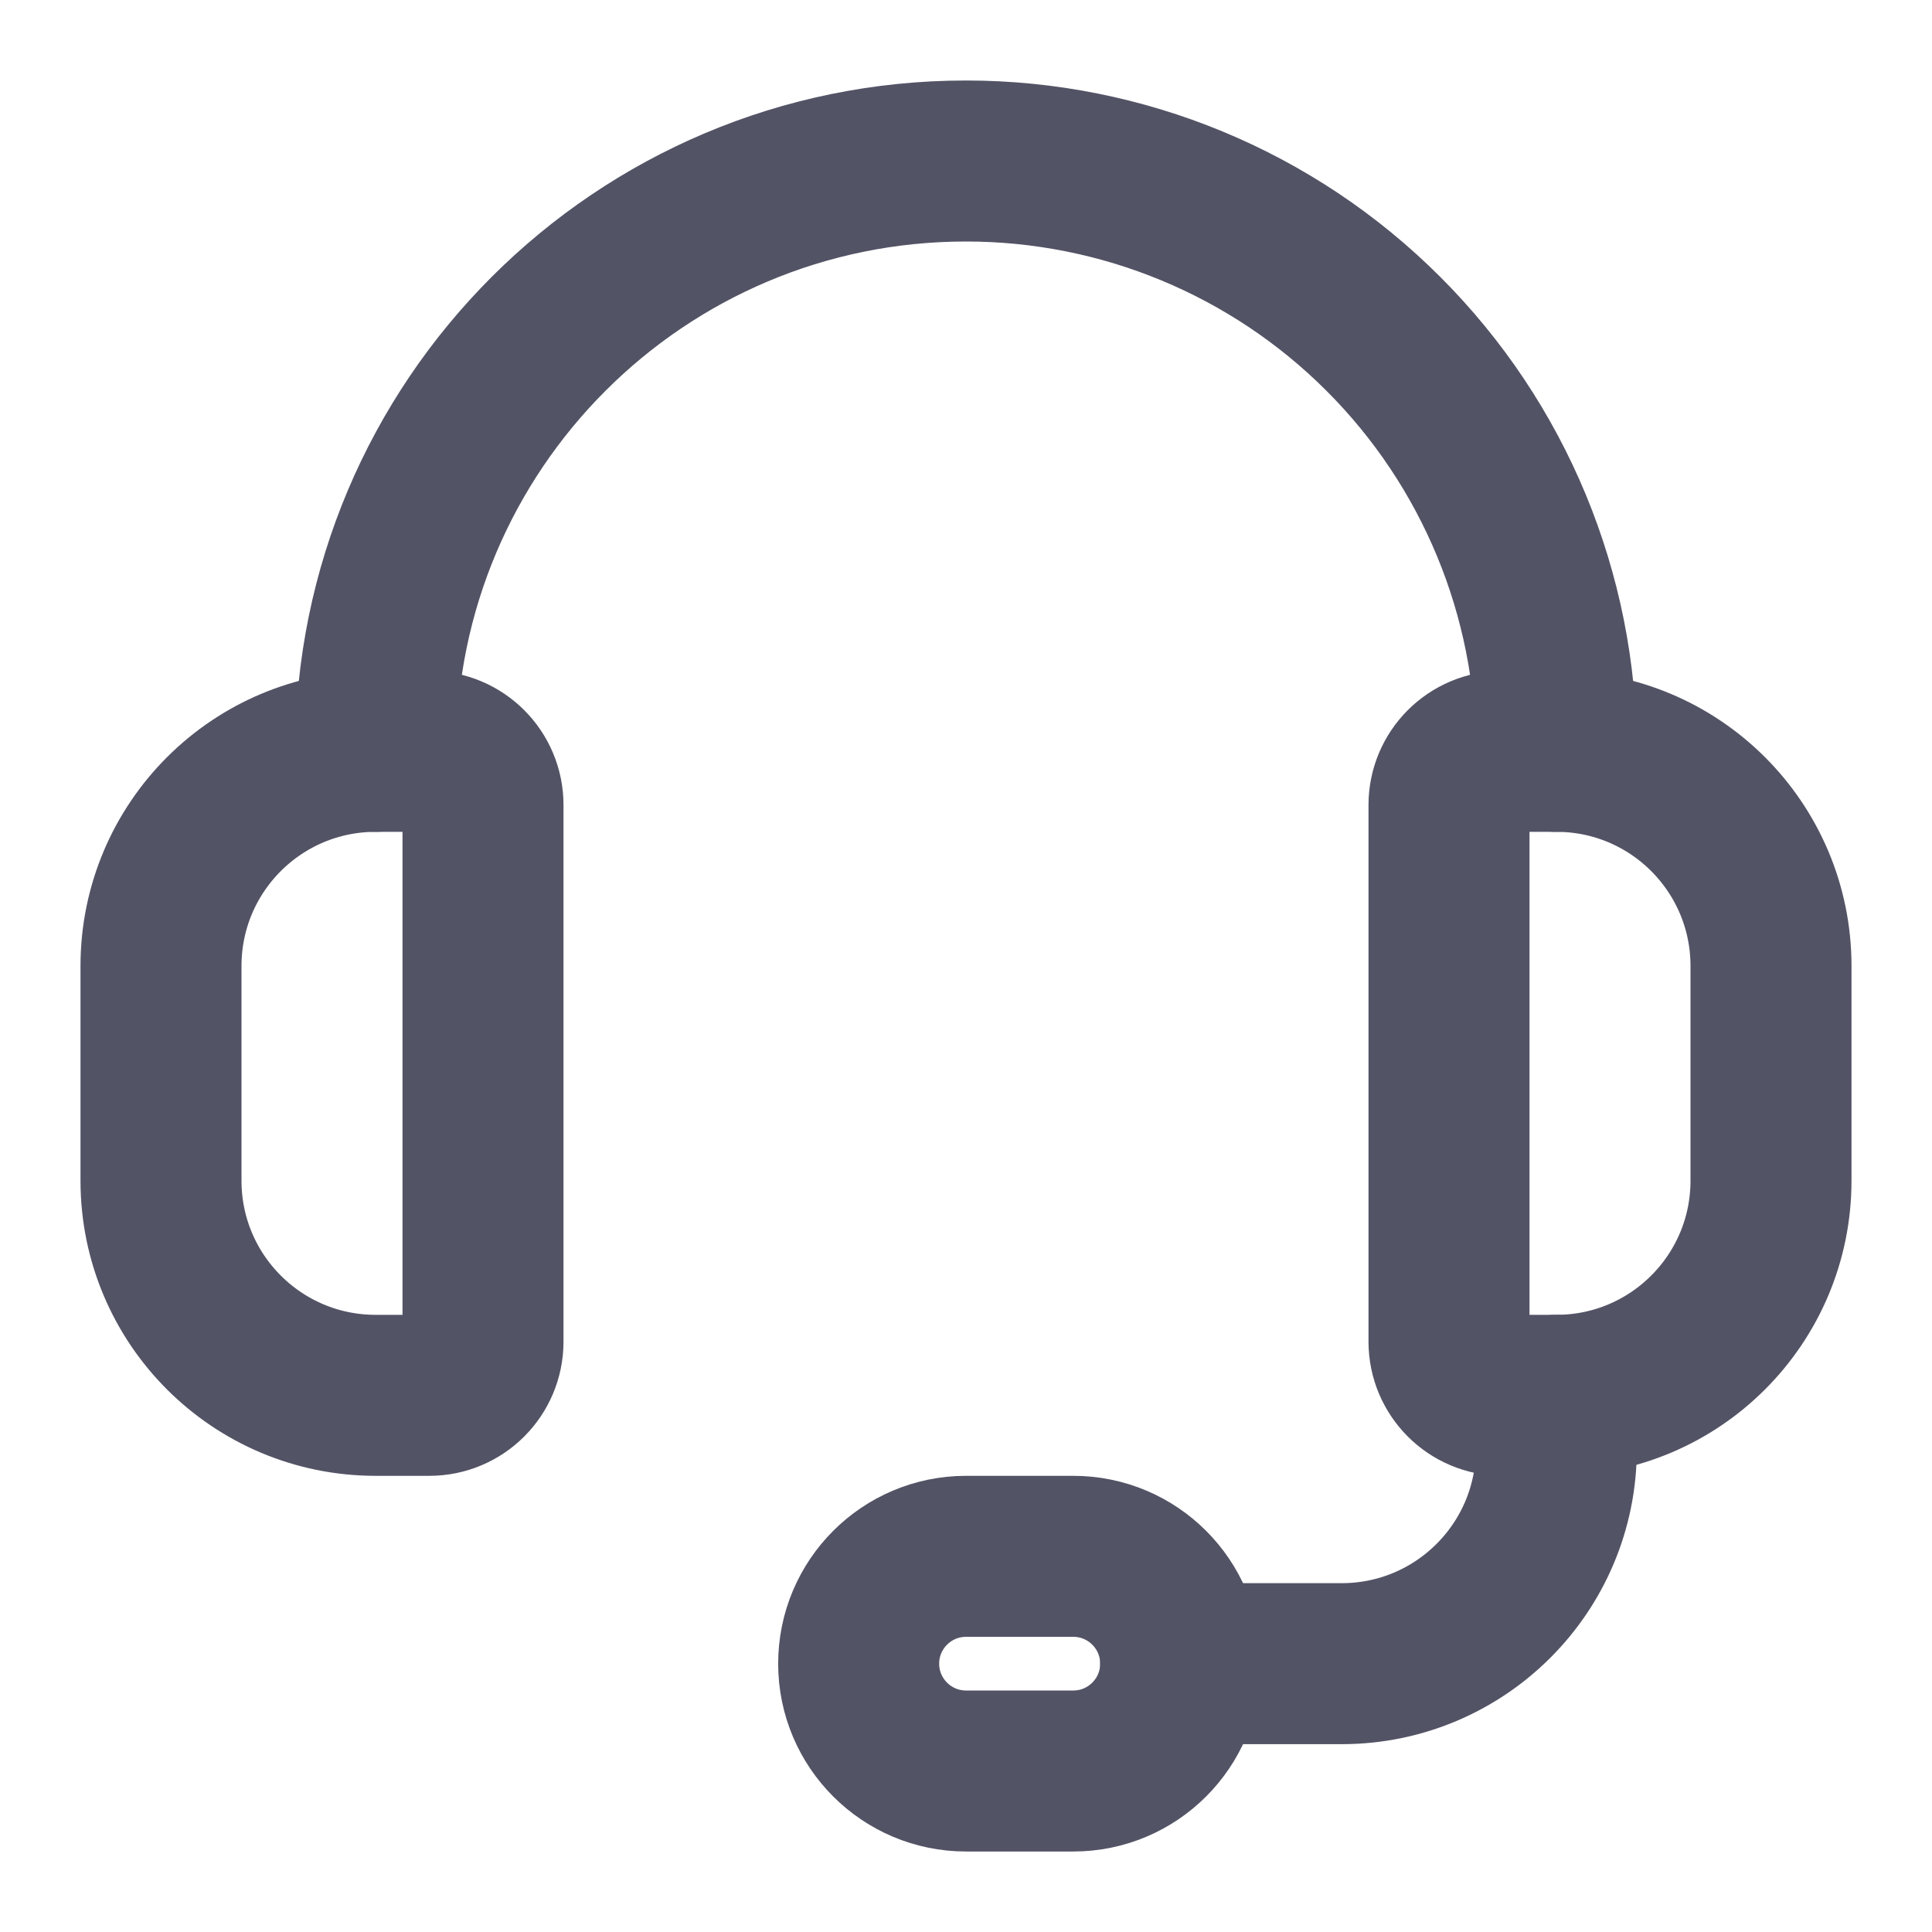
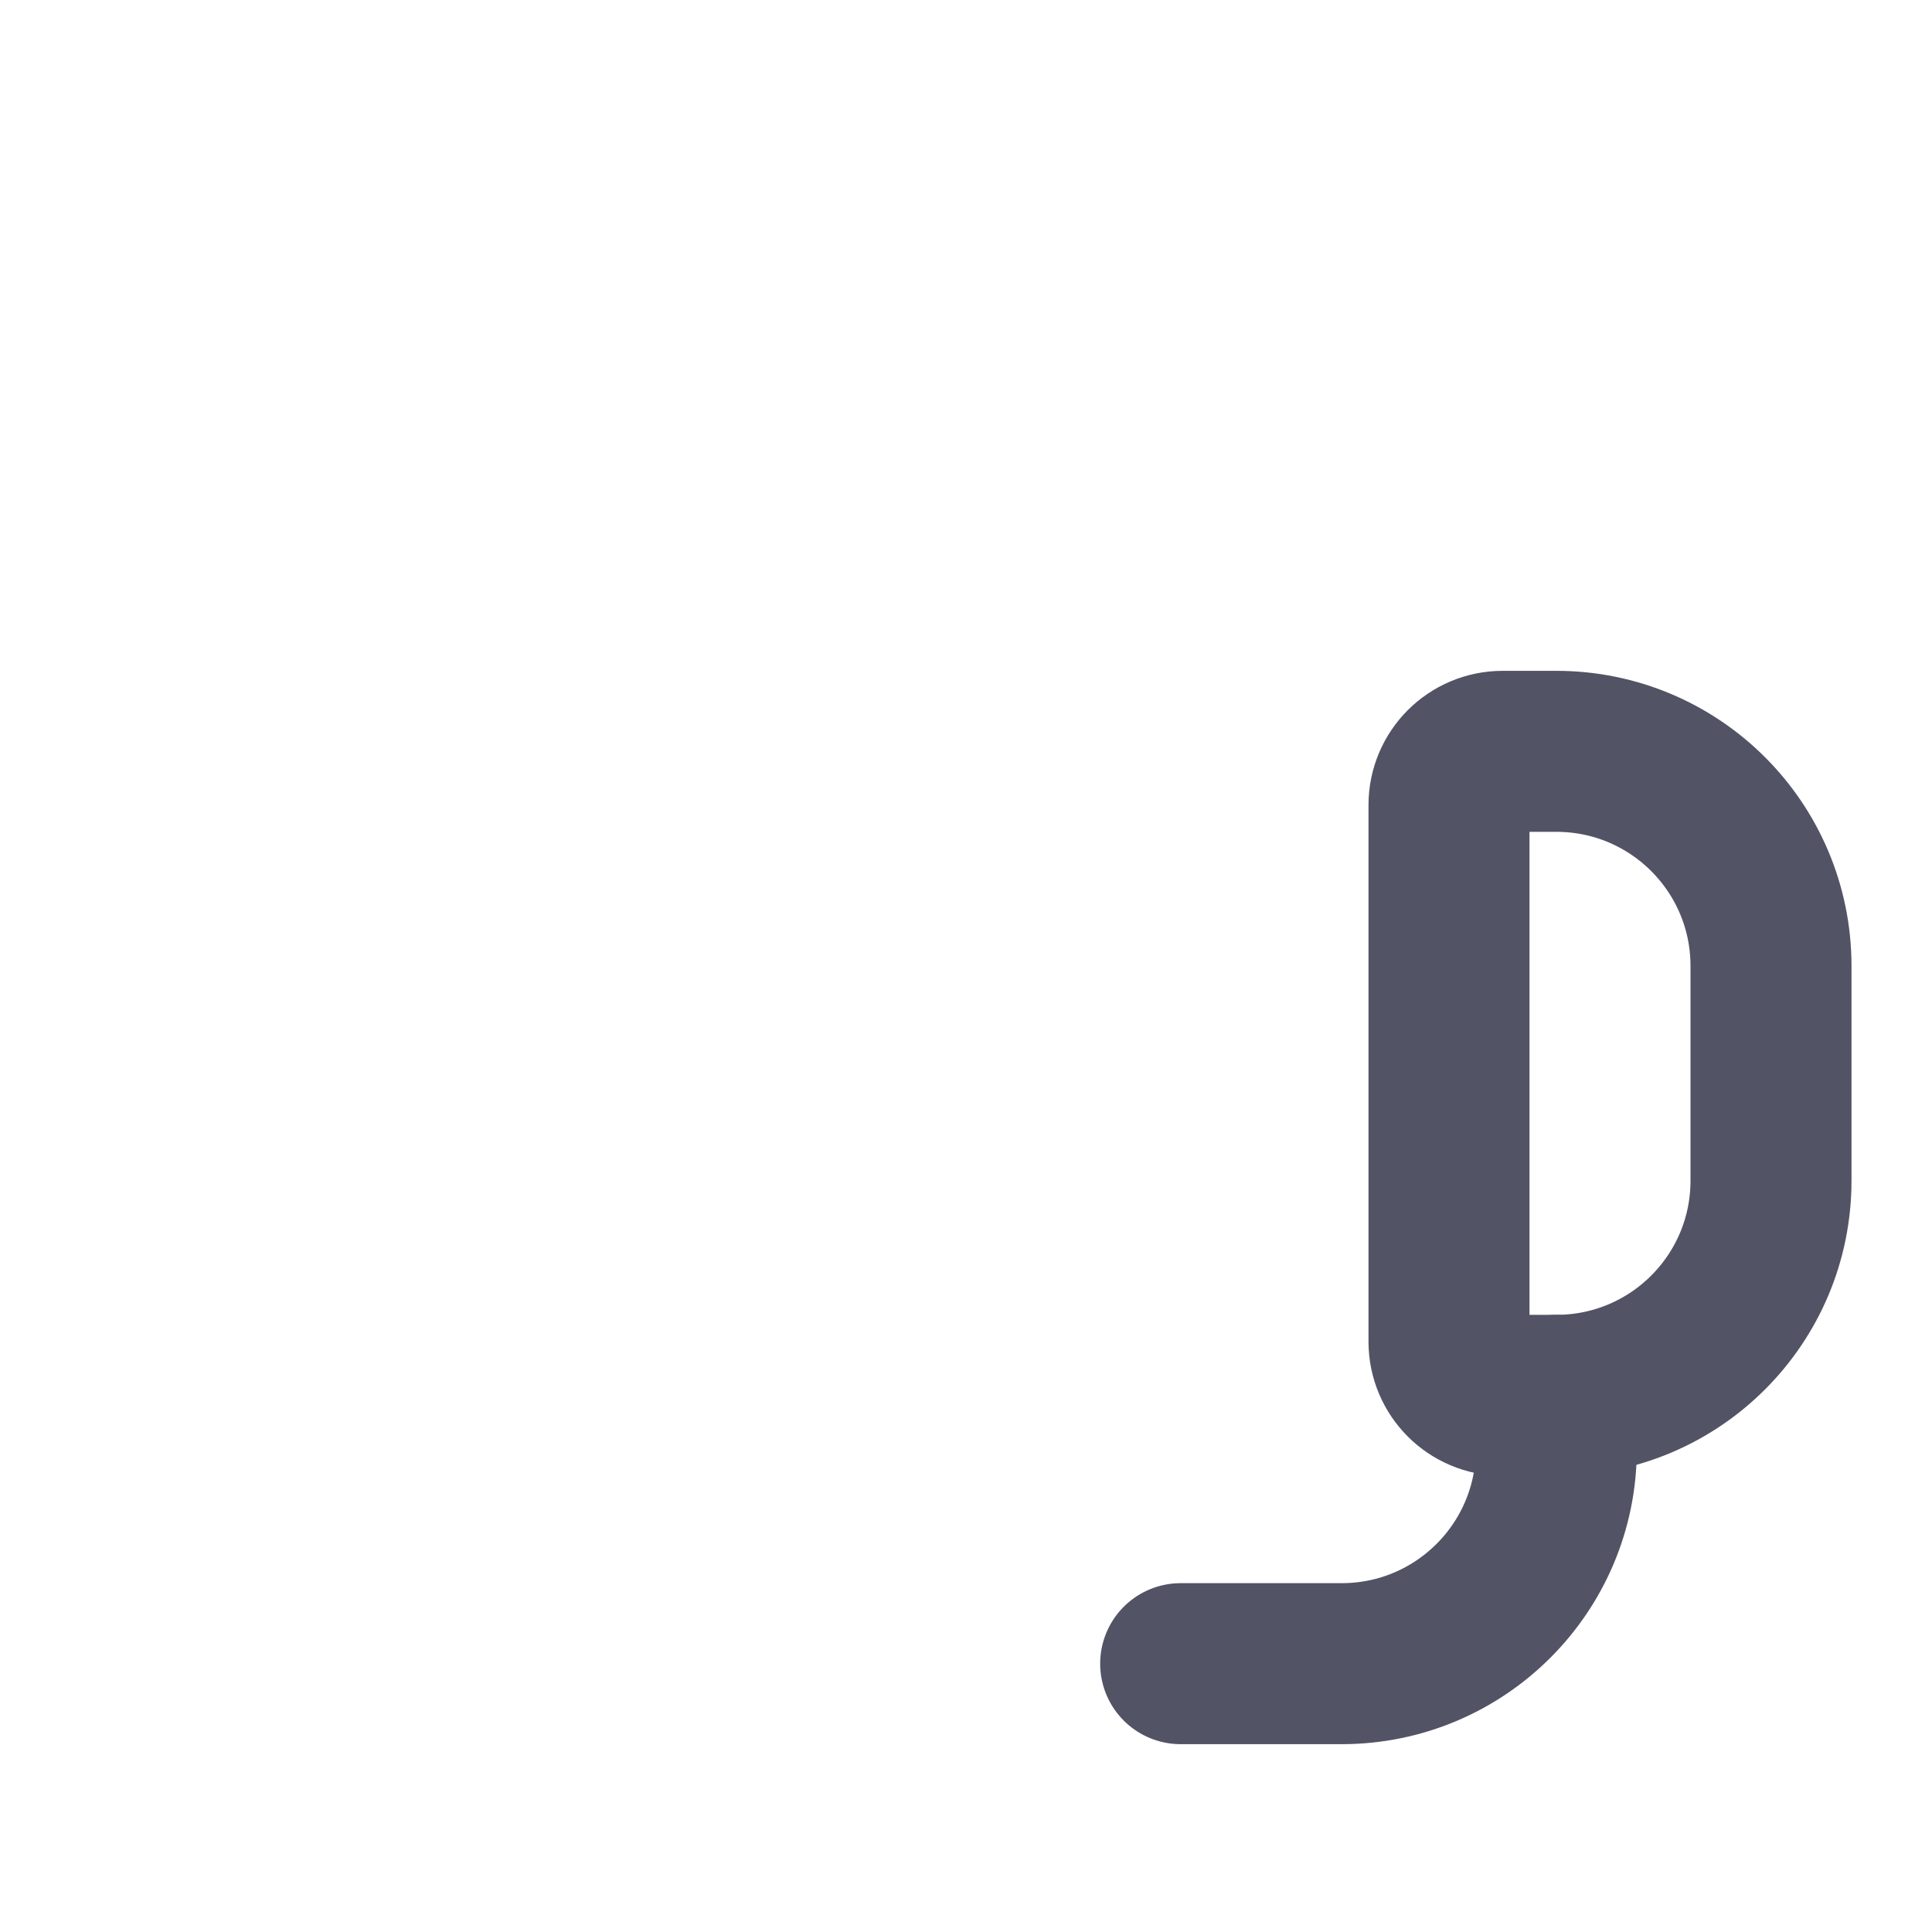
<svg xmlns="http://www.w3.org/2000/svg" width="18" height="18" viewBox="0 0 18 18" fill="none">
-   <path fill-rule="evenodd" clip-rule="evenodd" d="M4 13H3.5C2.395 13 1.5 12.105 1.5 11L1.5 9C1.5 7.895 2.395 7 3.5 7H4C4.276 7 4.5 7.224 4.5 7.5L4.5 12.5C4.5 12.776 4.276 13 4 13Z" stroke="#525365" stroke-width="1.5" stroke-linecap="round" stroke-linejoin="round" />
  <path fill-rule="evenodd" clip-rule="evenodd" d="M14.5 13H14C13.724 13 13.5 12.776 13.5 12.5V7.5C13.5 7.224 13.724 7 14 7H14.5C15.605 7 16.5 7.895 16.5 9V11C16.5 12.105 15.605 13 14.5 13Z" stroke="#525365" stroke-width="1.5" stroke-linecap="round" stroke-linejoin="round" />
-   <path d="M3.5 7C3.5 3.962 5.962 1.5 9 1.5V1.5C10.459 1.5 11.858 2.079 12.889 3.111C13.921 4.142 14.5 5.541 14.5 7" stroke="#525365" stroke-width="1.5" stroke-linecap="round" stroke-linejoin="round" />
  <path d="M11 15.5H12.5C13.605 15.5 14.5 14.605 14.5 13.5V13.5V13" stroke="#525365" stroke-width="1.5" stroke-linecap="round" stroke-linejoin="round" />
-   <path fill-rule="evenodd" clip-rule="evenodd" d="M10 16.5H9C8.448 16.5 8 16.052 8 15.5V15.5C8 14.948 8.448 14.5 9 14.5H10C10.552 14.5 11 14.948 11 15.5V15.5C11 16.052 10.552 16.5 10 16.5Z" stroke="#525365" stroke-width="1.5" stroke-linecap="round" stroke-linejoin="round" />
</svg>